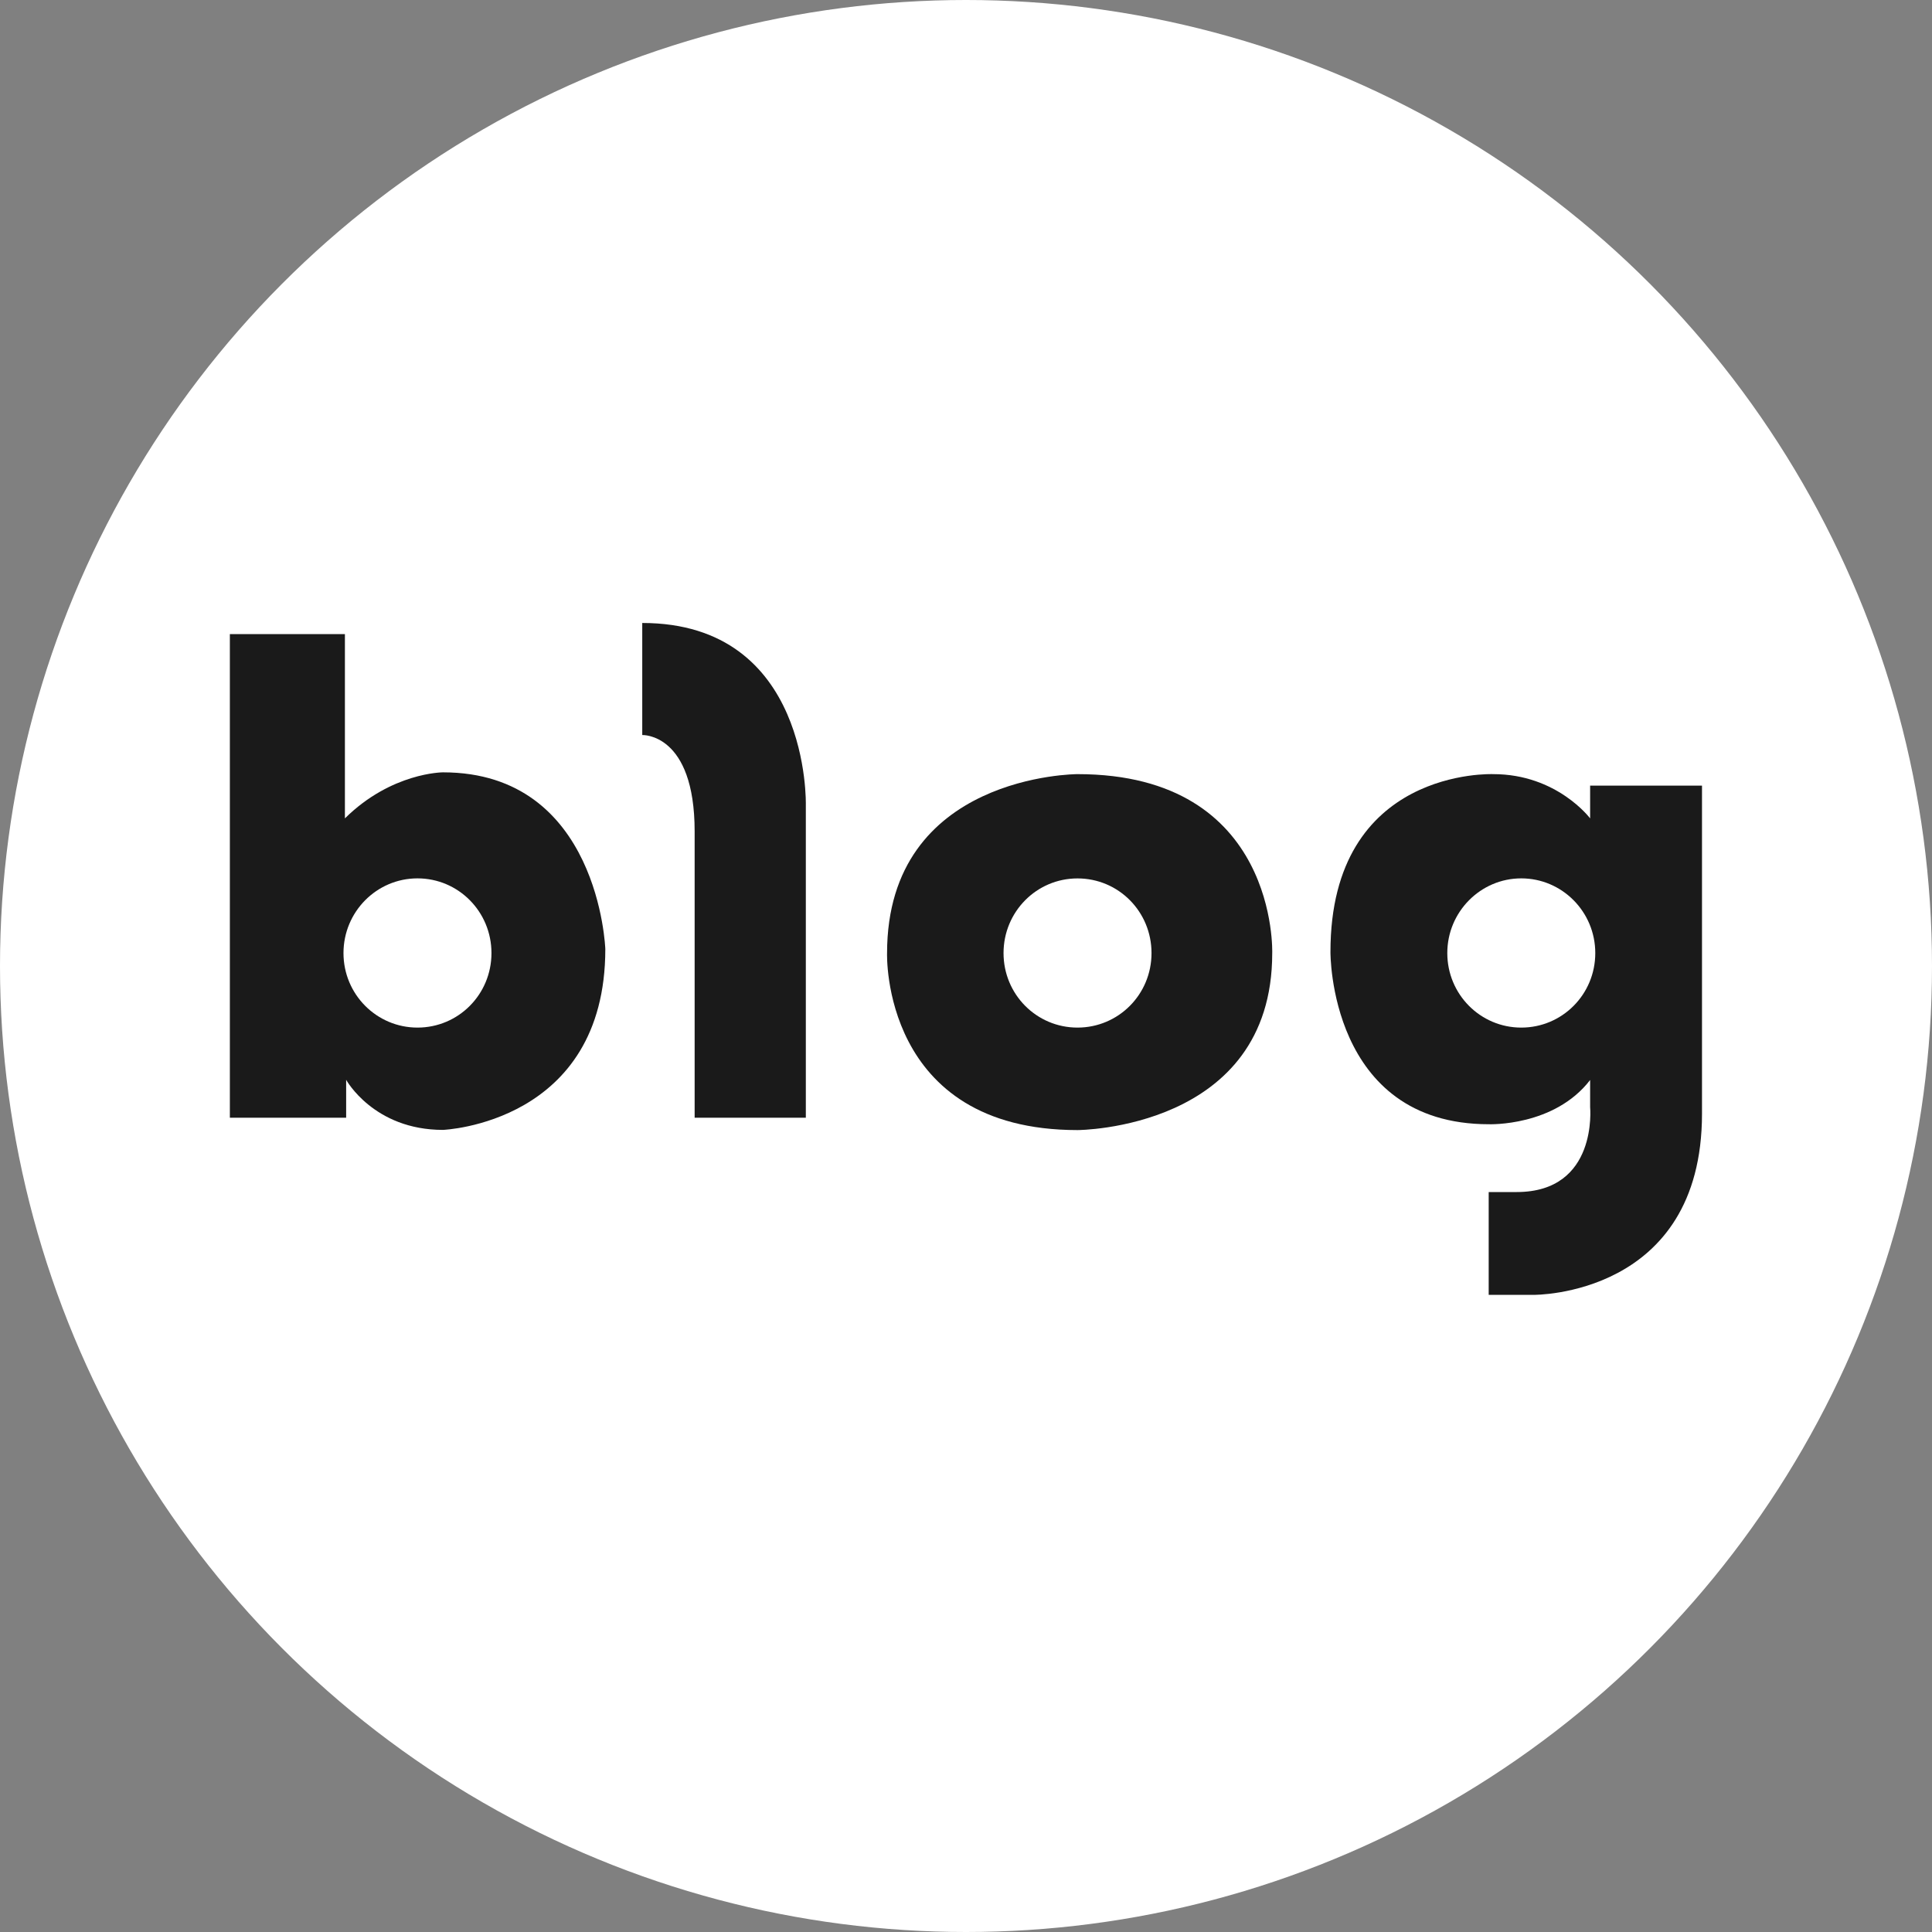
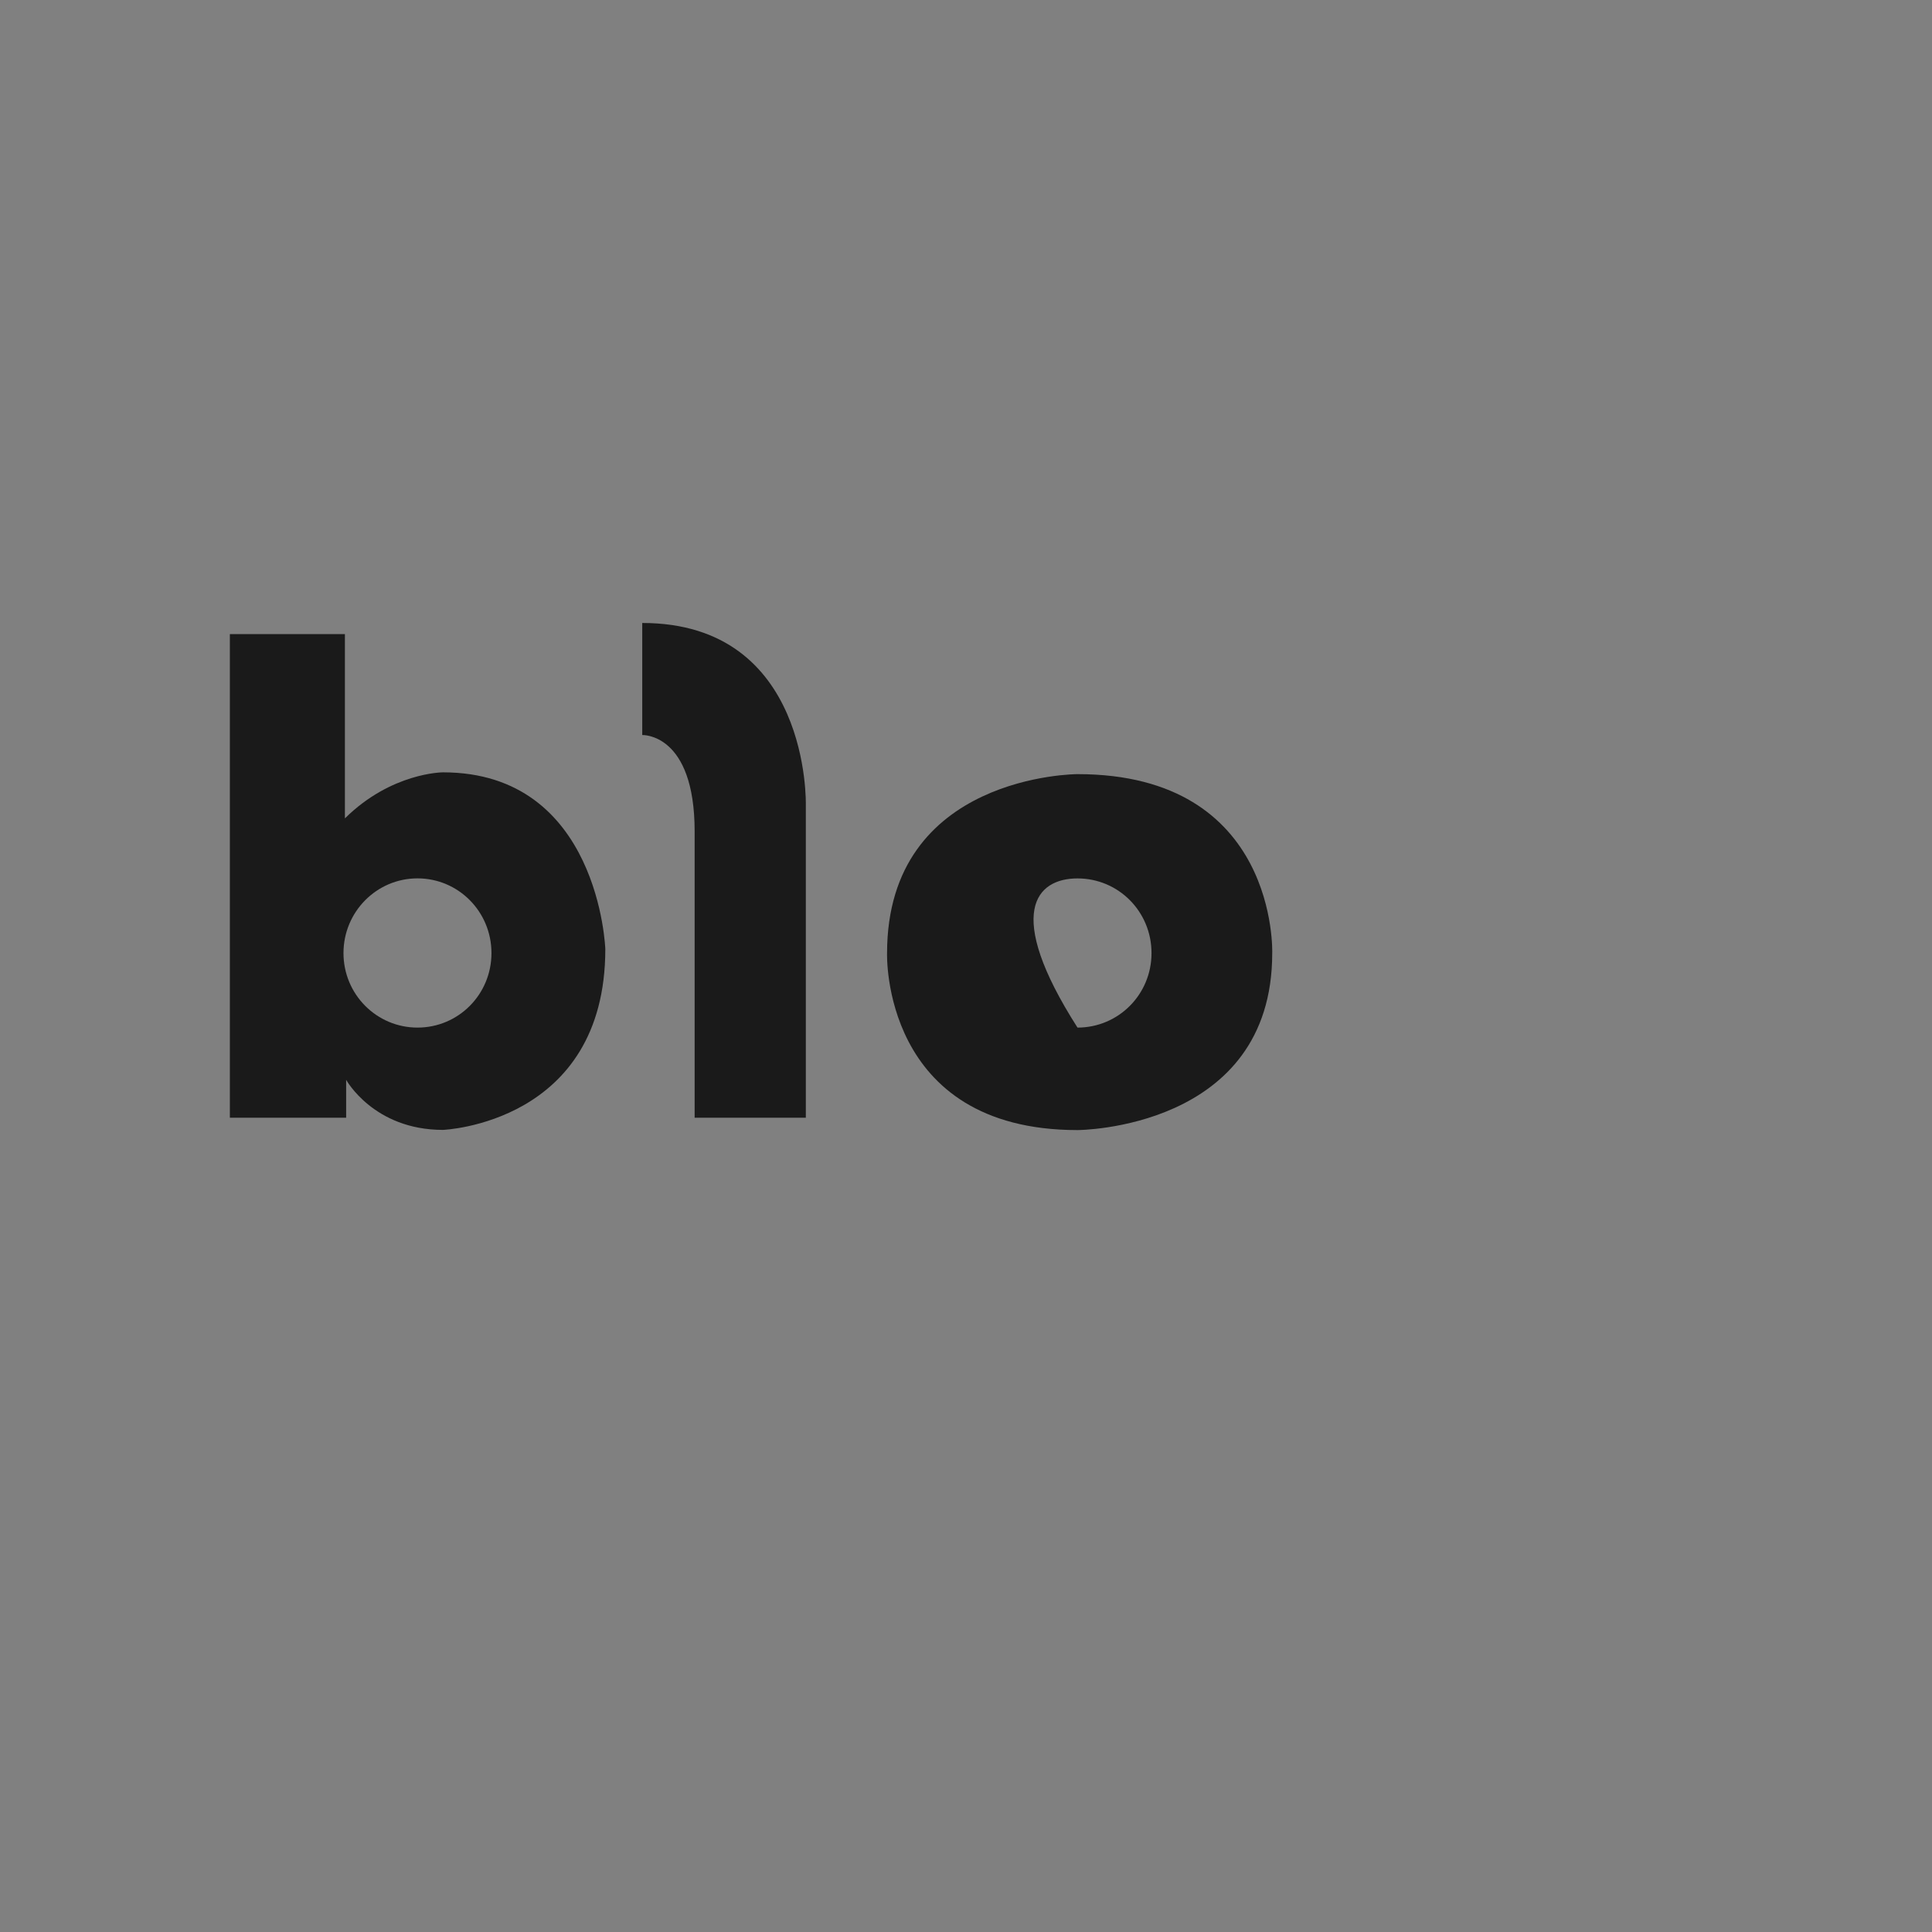
<svg xmlns="http://www.w3.org/2000/svg" width="42" height="42" viewBox="0 0 42 42" fill="none">
  <rect x="0" y="0" width="42" height="42" fill="#808080" stroke="none" />
-   <circle cx="21" cy="21" r="21" fill="white" />
  <path d="M9.63 16.79C9.63 16.79 8.51 16.79 7.498 17.791V13.785H4.997V24.298H7.525V23.474C7.525 23.474 8.122 24.563 9.63 24.563C9.63 24.563 13.159 24.428 13.159 20.631C13.159 20.631 13.028 16.79 9.63 16.79ZM9.076 22.339C8.187 22.339 7.467 21.616 7.467 20.719C7.467 19.823 8.187 19.095 9.076 19.095C9.965 19.095 10.684 19.819 10.684 20.719C10.684 21.619 9.965 22.339 9.076 22.339Z" fill="#1A1A1A" />
  <path d="M13.962 13.543V15.979C13.962 15.979 15.101 15.929 15.101 18.076V24.298H17.518V17.499C17.518 17.499 17.622 13.543 13.962 13.543Z" fill="#1A1A1A" />
-   <path d="M23.424 16.829C23.424 16.829 19.284 16.829 19.284 20.723C19.284 20.723 19.153 24.567 23.424 24.567C23.424 24.567 27.657 24.559 27.657 20.723C27.657 20.723 27.796 16.829 23.424 16.829ZM23.424 22.339C22.532 22.339 21.816 21.616 21.816 20.719C21.816 19.823 22.532 19.096 23.424 19.096C24.317 19.096 25.033 19.819 25.033 20.719C25.033 21.62 24.313 22.339 23.424 22.339Z" fill="#1A1A1A" />
-   <path d="M34.568 17.075V17.791C34.568 17.791 33.849 16.829 32.463 16.829C32.463 16.829 28.923 16.675 28.923 20.692C28.923 20.692 28.885 24.44 32.367 24.44C32.367 24.44 33.787 24.494 34.568 23.478V24.067C34.568 24.067 34.745 25.914 32.971 25.914H32.363V28.149H33.341C33.341 28.149 37 28.188 37 24.209V17.079H34.564L34.568 17.075ZM33.071 22.339C32.182 22.339 31.463 21.616 31.463 20.719C31.463 19.823 32.186 19.095 33.071 19.095C33.956 19.095 34.68 19.819 34.68 20.719C34.68 21.619 33.96 22.339 33.071 22.339Z" fill="#1A1A1A" />
+   <path d="M23.424 16.829C23.424 16.829 19.284 16.829 19.284 20.723C19.284 20.723 19.153 24.567 23.424 24.567C23.424 24.567 27.657 24.559 27.657 20.723C27.657 20.723 27.796 16.829 23.424 16.829ZM23.424 22.339C21.816 19.823 22.532 19.096 23.424 19.096C24.317 19.096 25.033 19.819 25.033 20.719C25.033 21.62 24.313 22.339 23.424 22.339Z" fill="#1A1A1A" />
</svg>